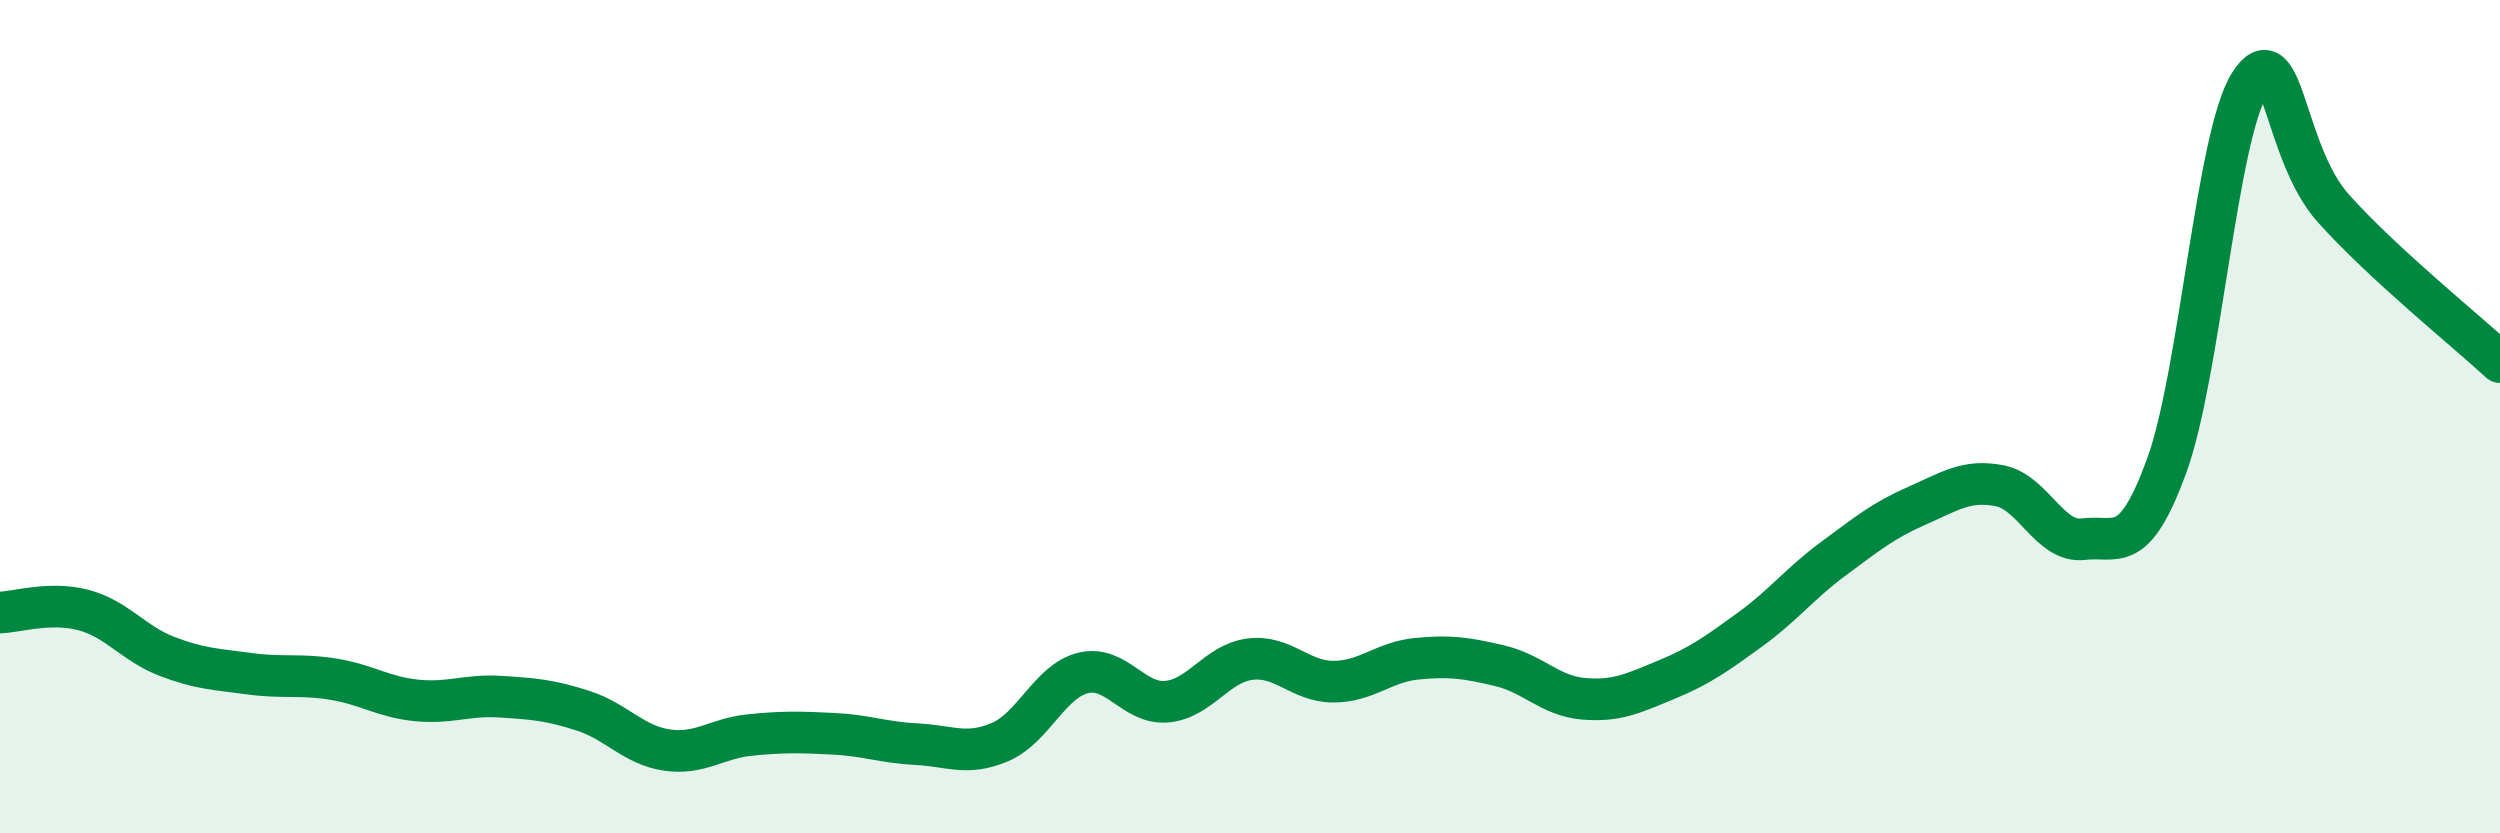
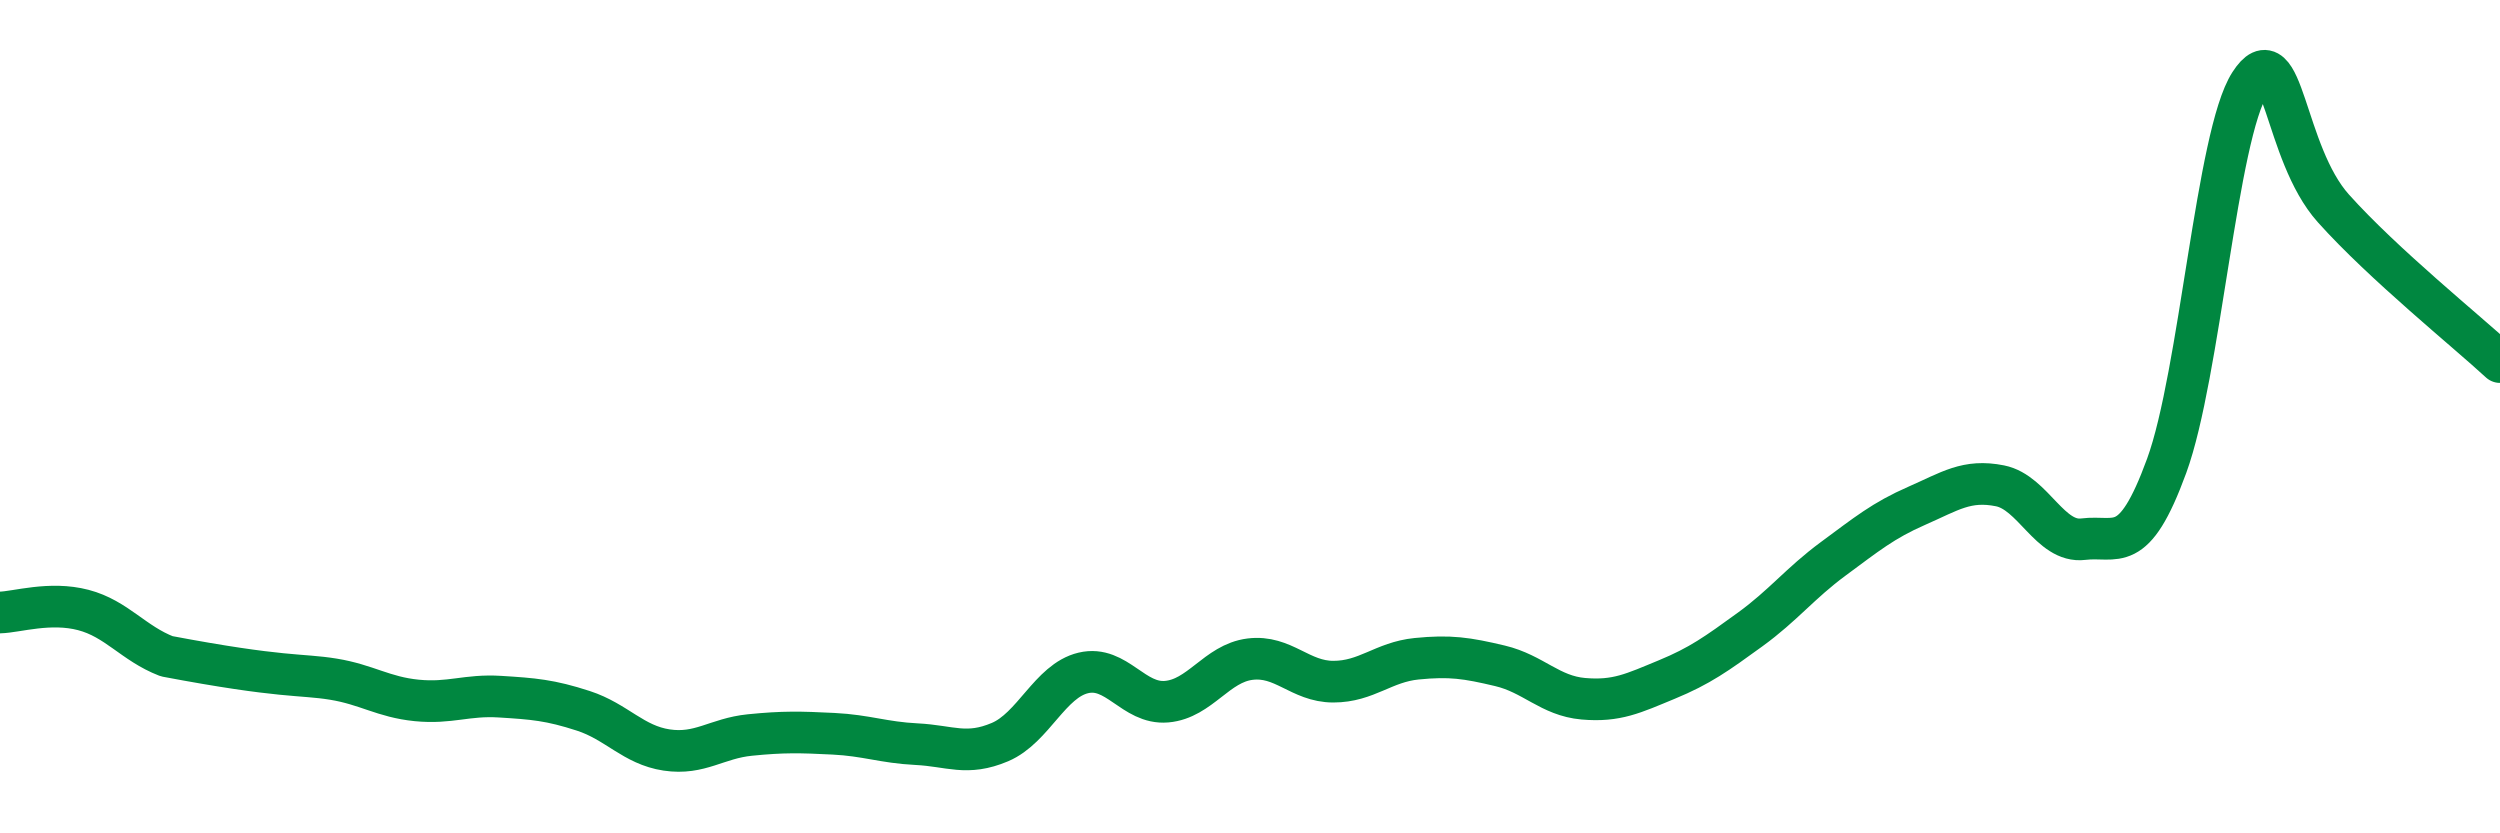
<svg xmlns="http://www.w3.org/2000/svg" width="60" height="20" viewBox="0 0 60 20">
-   <path d="M 0,14.7 C 0.4,14.69 1.2,14.43 2,14.64 C 2.8,14.85 3.2,15.44 4,15.75 C 4.8,16.06 5.2,16.06 6,16.17 C 6.8,16.28 7.2,16.17 8,16.3 C 8.8,16.43 9.2,16.73 10,16.81 C 10.8,16.89 11.2,16.67 12,16.72 C 12.8,16.77 13.2,16.8 14,17.06 C 14.8,17.32 15.2,17.88 16,18 C 16.8,18.12 17.2,17.72 18,17.64 C 18.8,17.56 19.2,17.57 20,17.61 C 20.8,17.65 21.2,17.82 22,17.86 C 22.8,17.9 23.2,18.15 24,17.81 C 24.8,17.47 25.2,16.34 26,16.15 C 26.8,15.96 27.2,16.91 28,16.84 C 28.8,16.77 29.2,15.92 30,15.82 C 30.8,15.72 31.2,16.36 32,16.36 C 32.8,16.36 33.2,15.89 34,15.81 C 34.8,15.73 35.2,15.79 36,15.98 C 36.8,16.17 37.2,16.7 38,16.77 C 38.8,16.84 39.2,16.64 40,16.31 C 40.8,15.98 41.2,15.69 42,15.11 C 42.8,14.53 43.2,14 44,13.41 C 44.8,12.82 45.2,12.49 46,12.14 C 46.8,11.79 47.2,11.5 48,11.66 C 48.8,11.82 49.2,13.04 50,12.94 C 50.8,12.84 51.2,13.37 52,11.18 C 52.8,8.99 53.2,3.24 54,2 C 54.8,0.76 54.8,3.66 56,5 C 57.2,6.34 59.2,7.95 60,8.69L60 20L0 20Z" fill="#008740" opacity="0.1" stroke-linecap="round" stroke-linejoin="round" />
-   <path d="M 0,14.7 C 0.4,14.69 1.2,14.43 2,14.64 C 2.8,14.85 3.2,15.44 4,15.75 C 4.8,16.06 5.2,16.06 6,16.17 C 6.8,16.28 7.2,16.17 8,16.3 C 8.8,16.43 9.2,16.73 10,16.81 C 10.8,16.89 11.2,16.67 12,16.72 C 12.8,16.77 13.2,16.8 14,17.06 C 14.8,17.32 15.2,17.88 16,18 C 16.8,18.12 17.2,17.72 18,17.64 C 18.8,17.56 19.2,17.57 20,17.61 C 20.8,17.65 21.2,17.82 22,17.86 C 22.8,17.9 23.2,18.15 24,17.81 C 24.8,17.47 25.2,16.34 26,16.15 C 26.8,15.96 27.2,16.91 28,16.84 C 28.8,16.77 29.2,15.92 30,15.82 C 30.8,15.72 31.2,16.36 32,16.36 C 32.8,16.36 33.2,15.89 34,15.81 C 34.8,15.73 35.2,15.79 36,15.98 C 36.8,16.17 37.2,16.7 38,16.77 C 38.8,16.84 39.2,16.64 40,16.31 C 40.8,15.98 41.2,15.69 42,15.11 C 42.8,14.53 43.2,14 44,13.41 C 44.8,12.82 45.2,12.49 46,12.14 C 46.8,11.79 47.2,11.5 48,11.66 C 48.8,11.82 49.2,13.04 50,12.94 C 50.8,12.84 51.2,13.37 52,11.18 C 52.8,8.99 53.2,3.24 54,2 C 54.8,0.76 54.8,3.66 56,5 C 57.2,6.34 59.2,7.95 60,8.69" stroke="#008740" stroke-width="1" fill="none" stroke-linecap="round" stroke-linejoin="round" />
+   <path d="M 0,14.7 C 0.4,14.69 1.2,14.43 2,14.64 C 2.8,14.85 3.2,15.44 4,15.75 C 6.8,16.28 7.2,16.17 8,16.3 C 8.8,16.43 9.2,16.73 10,16.81 C 10.8,16.89 11.2,16.67 12,16.72 C 12.8,16.77 13.2,16.8 14,17.06 C 14.8,17.32 15.2,17.88 16,18 C 16.8,18.12 17.2,17.72 18,17.64 C 18.8,17.56 19.2,17.57 20,17.61 C 20.8,17.65 21.2,17.82 22,17.86 C 22.8,17.9 23.2,18.15 24,17.81 C 24.8,17.47 25.2,16.34 26,16.15 C 26.8,15.96 27.2,16.91 28,16.84 C 28.8,16.77 29.2,15.92 30,15.82 C 30.8,15.72 31.2,16.36 32,16.36 C 32.8,16.36 33.2,15.89 34,15.81 C 34.8,15.73 35.2,15.79 36,15.98 C 36.8,16.17 37.2,16.7 38,16.77 C 38.8,16.84 39.2,16.64 40,16.31 C 40.8,15.98 41.2,15.69 42,15.11 C 42.8,14.53 43.2,14 44,13.41 C 44.8,12.82 45.2,12.49 46,12.14 C 46.8,11.79 47.2,11.5 48,11.66 C 48.8,11.82 49.2,13.04 50,12.94 C 50.8,12.84 51.2,13.37 52,11.18 C 52.8,8.99 53.2,3.24 54,2 C 54.8,0.76 54.8,3.66 56,5 C 57.2,6.34 59.2,7.95 60,8.69" stroke="#008740" stroke-width="1" fill="none" stroke-linecap="round" stroke-linejoin="round" />
</svg>